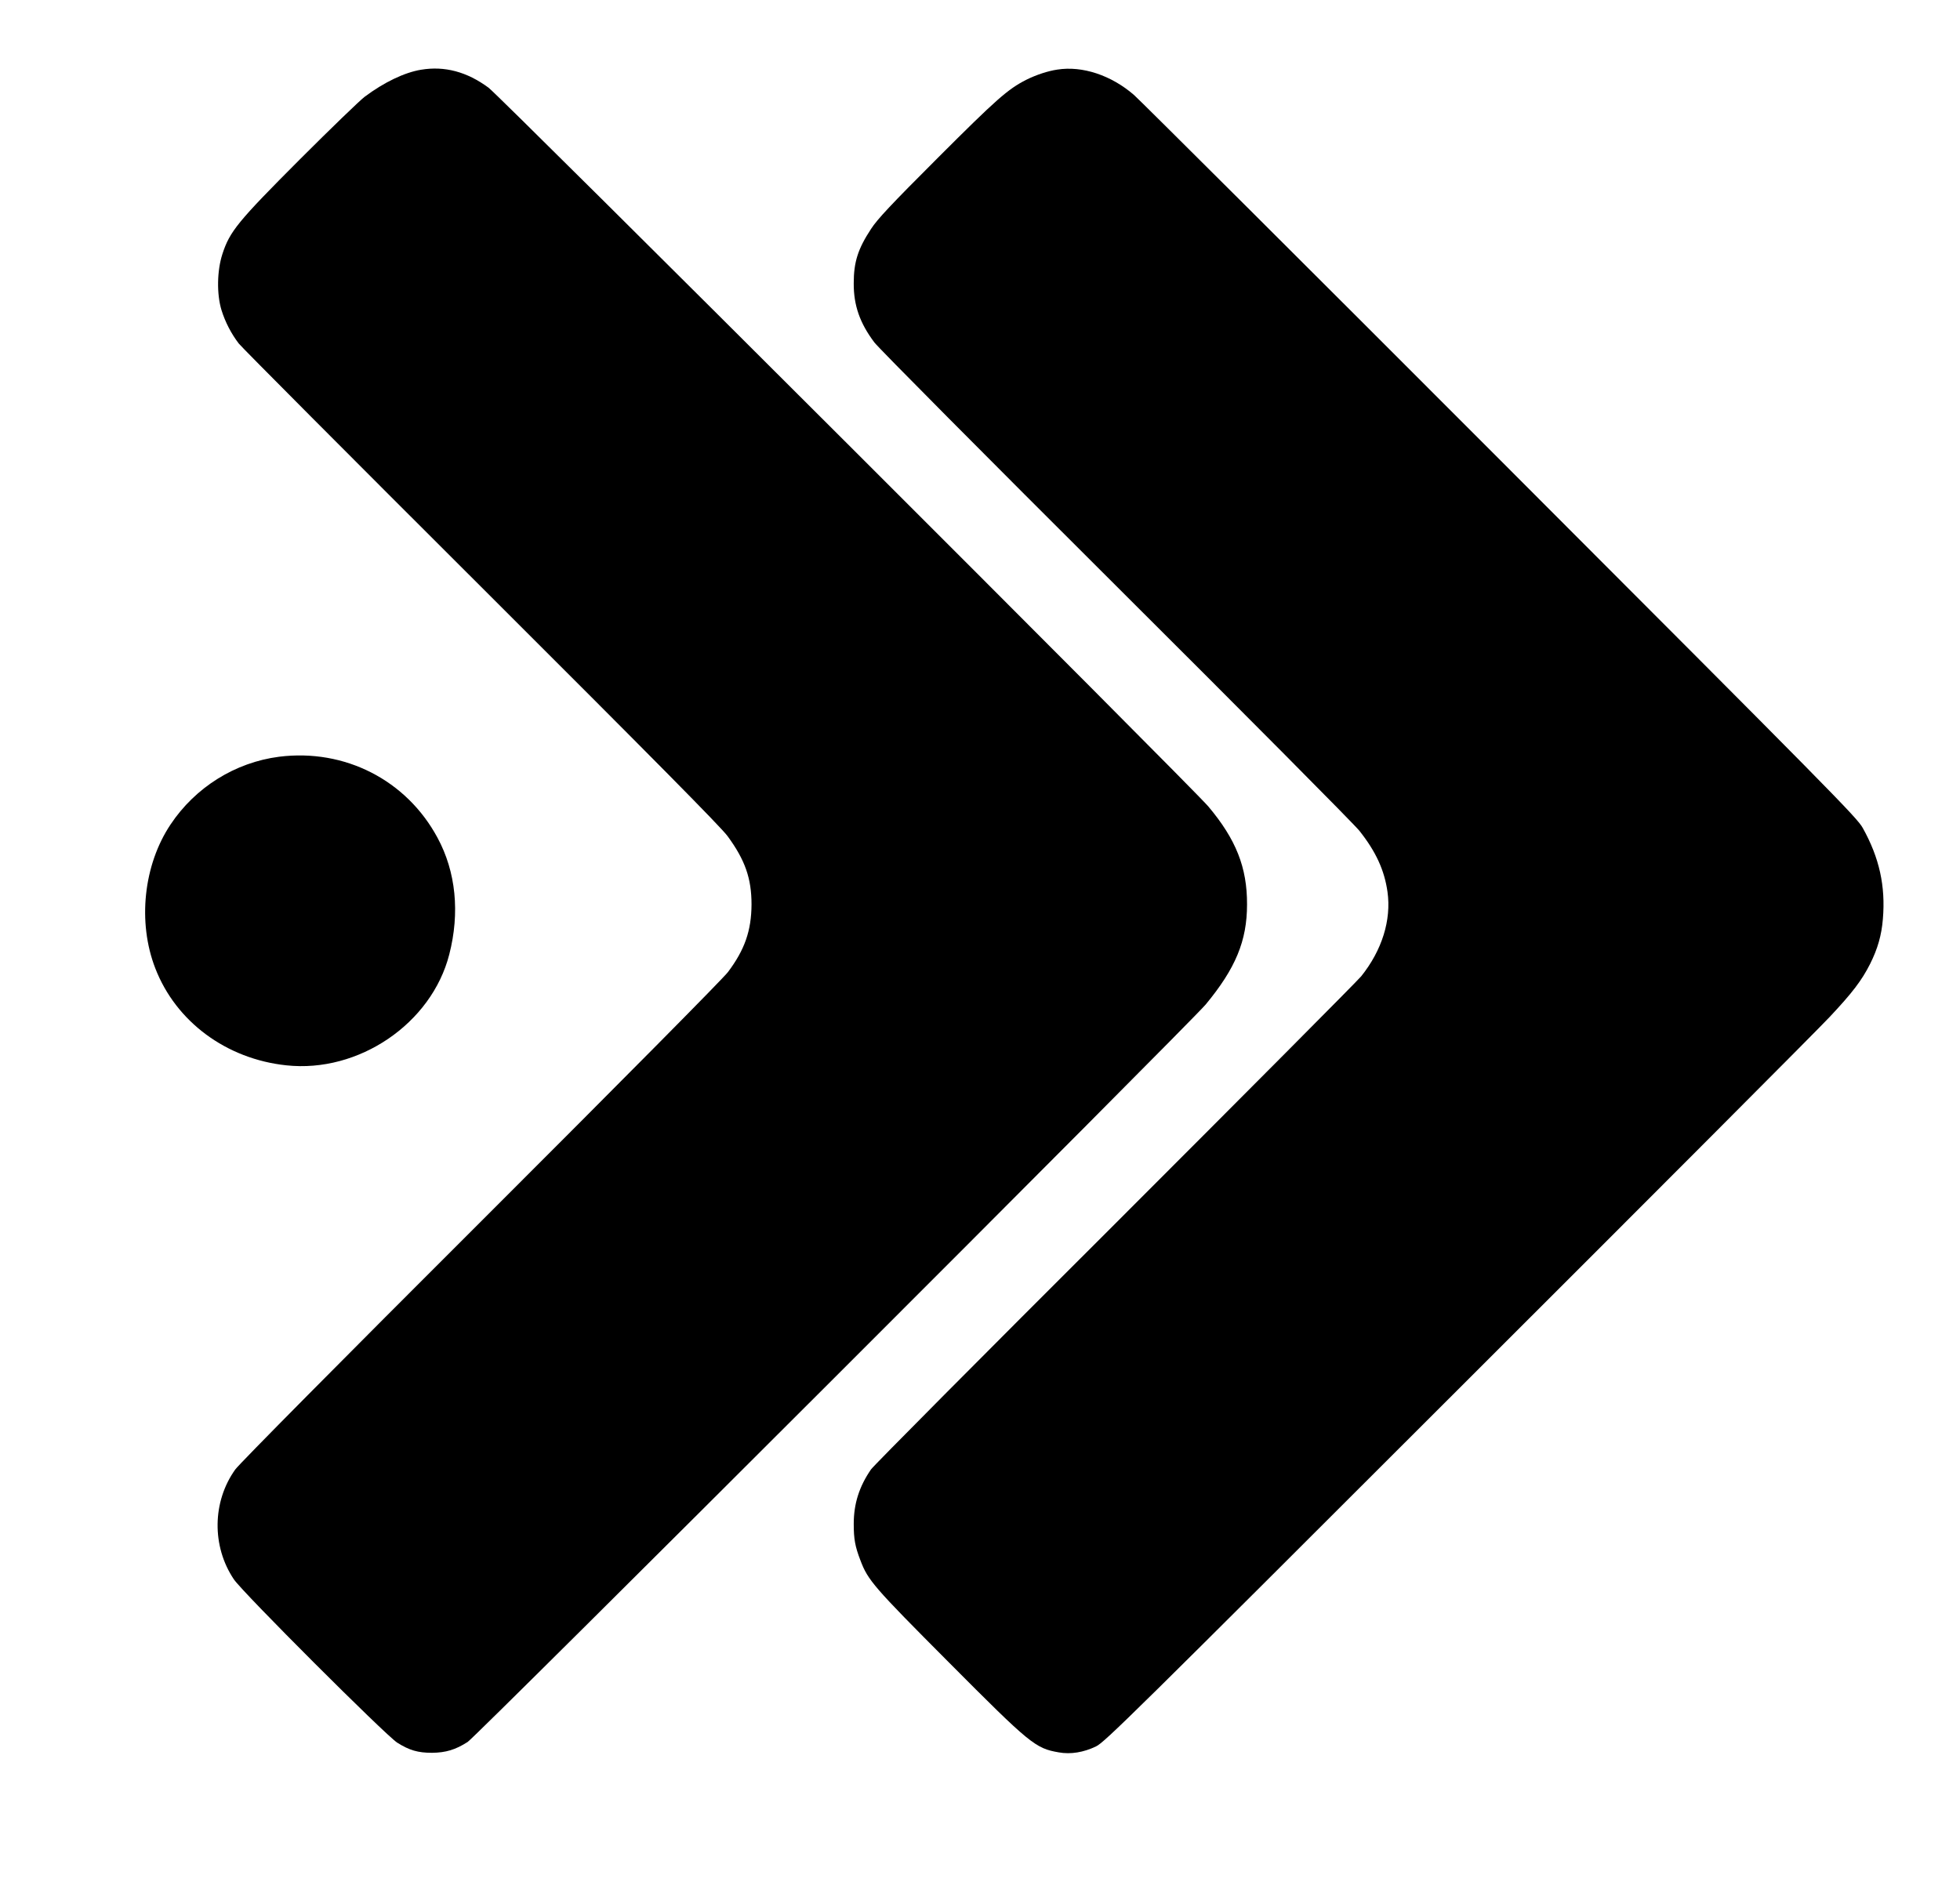
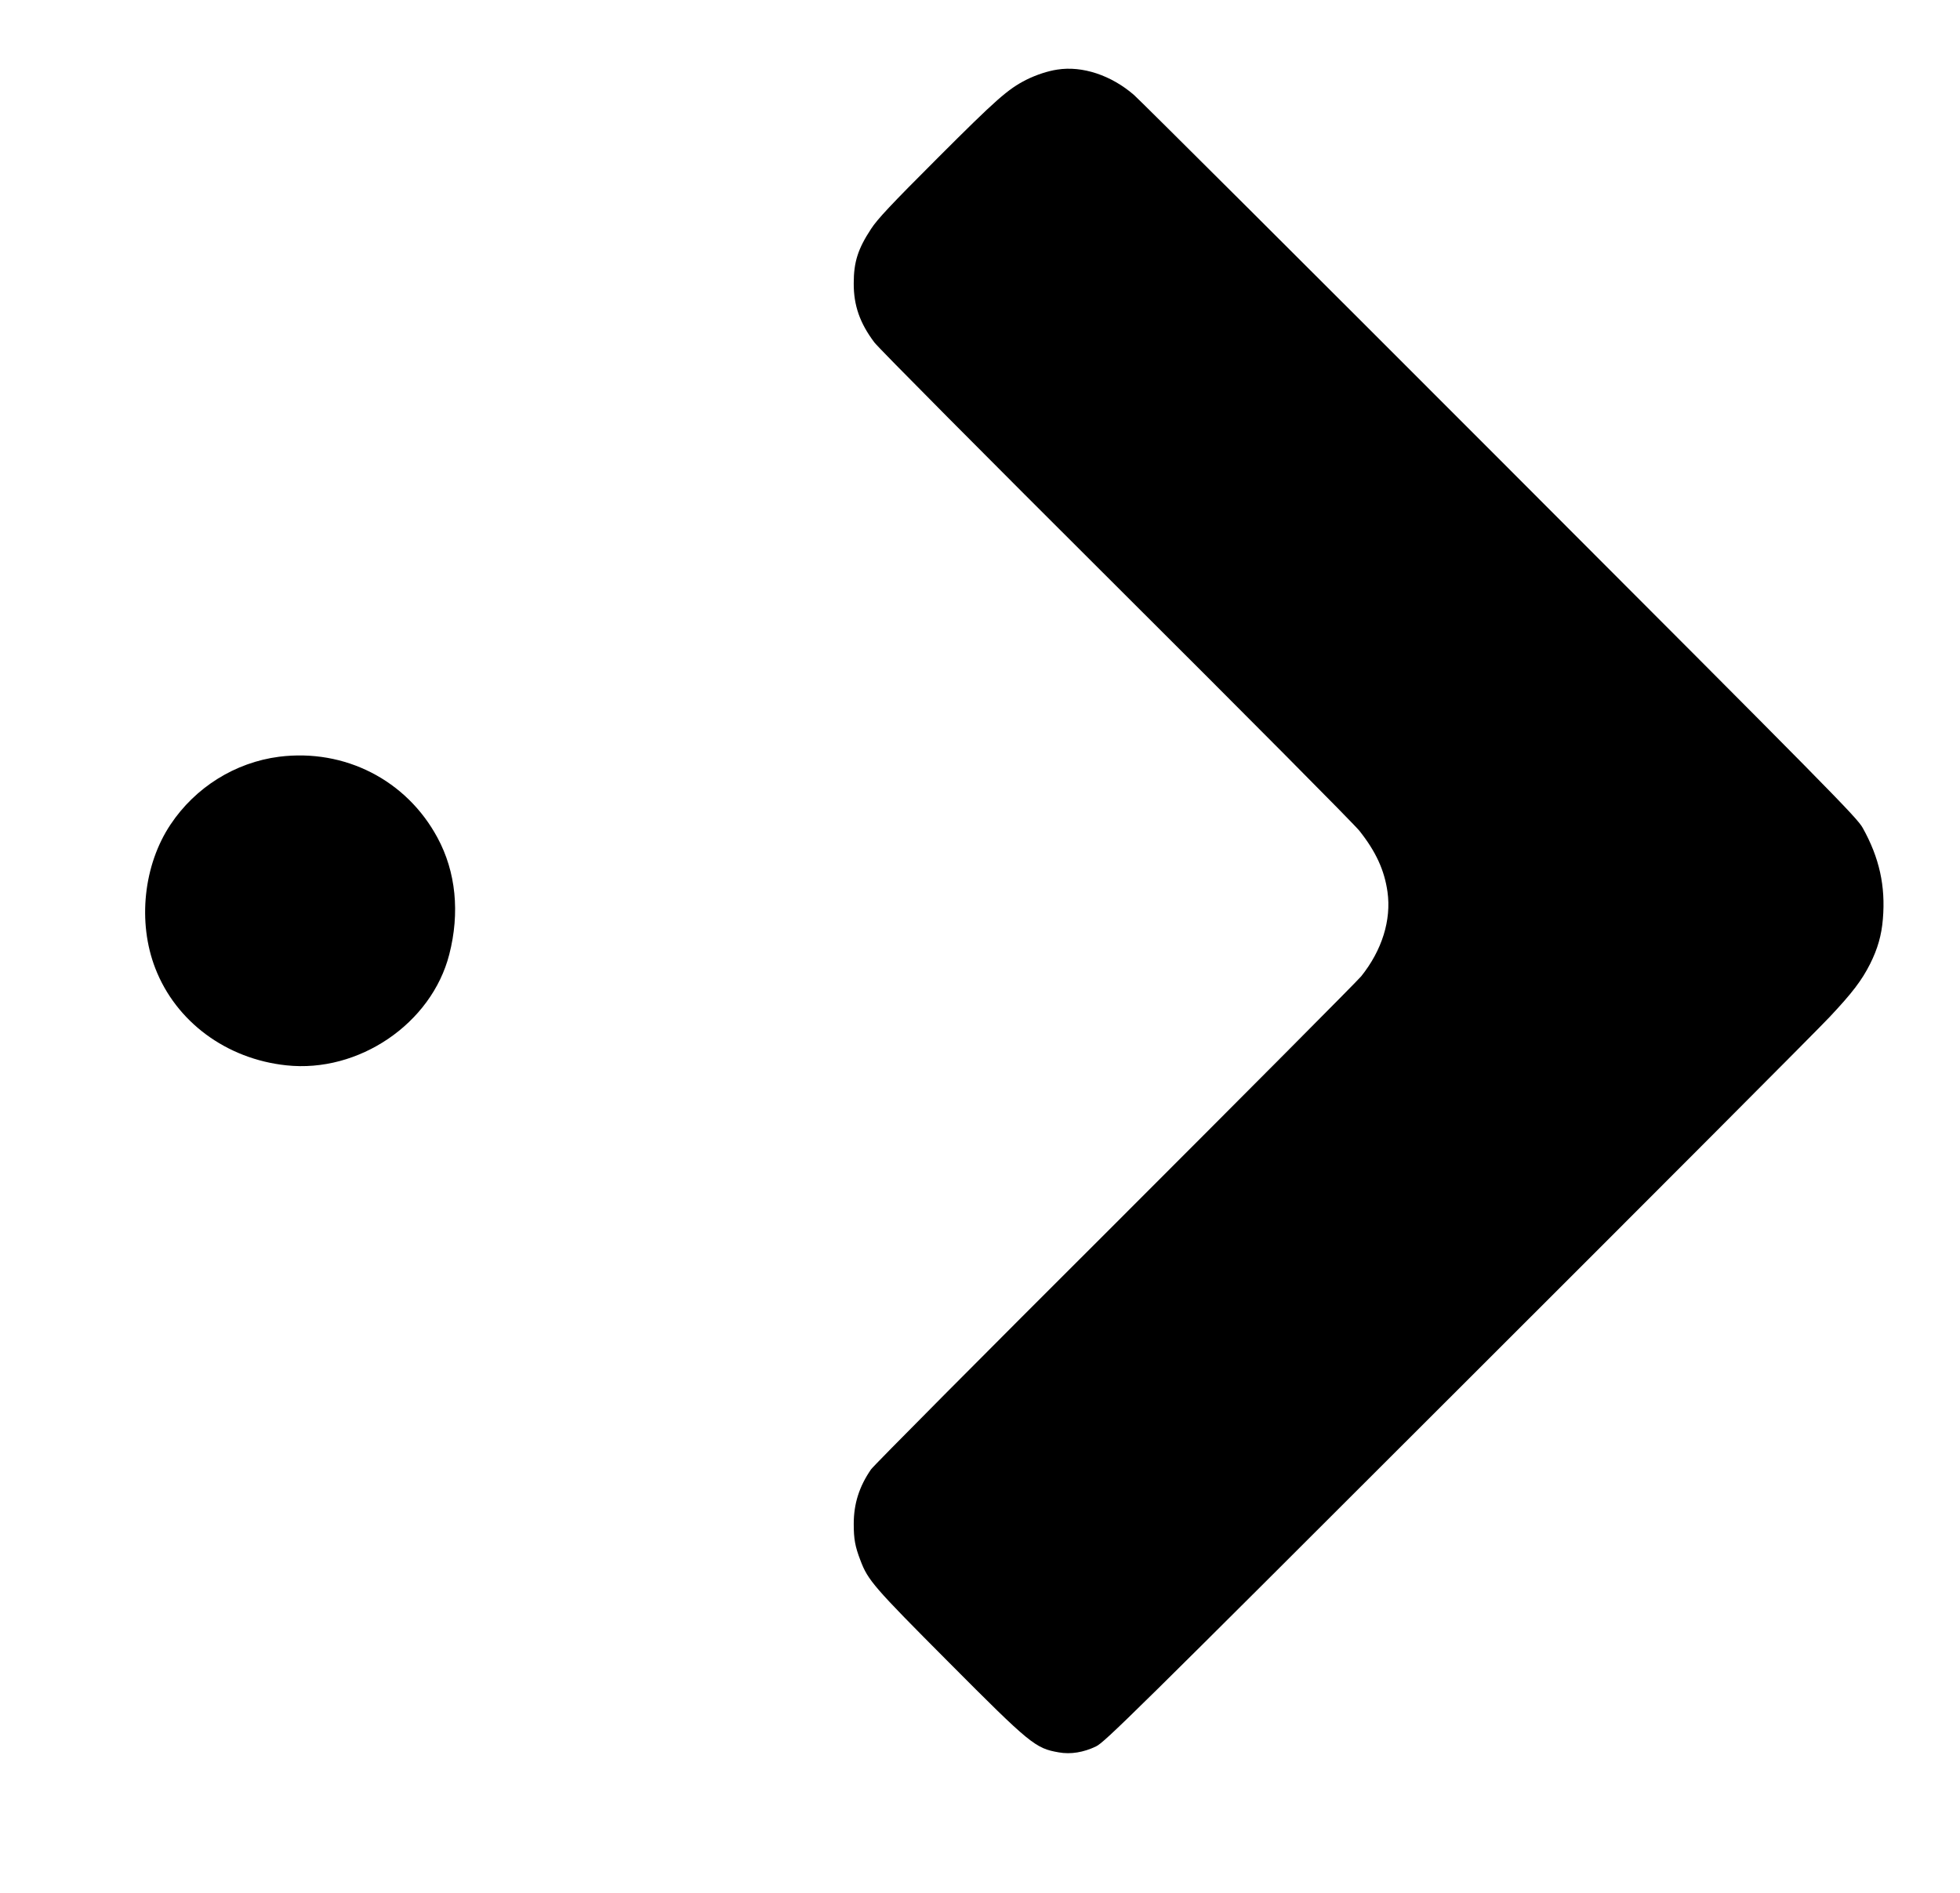
<svg xmlns="http://www.w3.org/2000/svg" version="1.0" width="1352" height="1306" viewBox="0 0 1352 1306" preserveAspectRatio="xMidYMid meet">
  <g transform="translate(0,1306) scale(0.1,-0.1)" fill="#000000" stroke="none">
-     <path d="M2905 12579 c-115 -19 -255 -86 -390 -187 -33 -25 -234 -219 -446 -431 -429 -430 -484 -497 -535 -654 -37 -114 -40 -276 -6 -387 26 -83 67 -162 119 -230 19 -25 772 -781 1673 -1680 1187 -1185 1655 -1658 1699 -1719 121 -165 165 -292 165 -471 -1 -181 -47 -313 -163 -467 -36 -47 -714 -732 -1706 -1723 -940 -938 -1667 -1672 -1692 -1708 -159 -222 -163 -530 -10 -758 59 -89 1047 -1076 1127 -1127 84 -53 143 -70 240 -70 95 1 162 21 246 75 59 37 4990 4966 5091 5088 206 249 285 439 285 690 1 255 -76 449 -267 676 -112 133 -4882 4897 -4965 4959 -149 110 -303 151 -465 124z" />
    <path d="M7294 12580 c-67 -10 -145 -36 -214 -70 -128 -65 -206 -134 -611 -539 -325 -325 -417 -423 -461 -491 -90 -137 -119 -228 -119 -374 -1 -152 42 -275 142 -408 27 -37 778 -793 1668 -1680 890 -887 1646 -1648 1679 -1691 114 -144 172 -272 193 -421 27 -194 -38 -402 -181 -581 -27 -33 -792 -802 -1700 -1710 -909 -907 -1666 -1669 -1682 -1693 -81 -118 -119 -236 -119 -376 0 -103 9 -155 46 -251 52 -138 91 -183 609 -703 564 -567 598 -594 759 -622 82 -15 172 0 257 41 60 29 237 203 2493 2458 1336 1334 2492 2493 2569 2576 154 164 220 250 278 365 52 104 79 198 88 310 19 226 -24 422 -139 628 -40 72 -206 240 -2499 2536 -1350 1352 -2488 2486 -2528 2521 -157 136 -356 202 -528 175z" />
    <path d="M1925 7839 c-303 -39 -578 -211 -749 -468 -186 -279 -228 -674 -105 -991 142 -368 489 -626 904 -670 499 -54 1002 288 1124 765 74 288 46 570 -81 805 -214 398 -640 616 -1093 559z" />
  </g>
</svg>